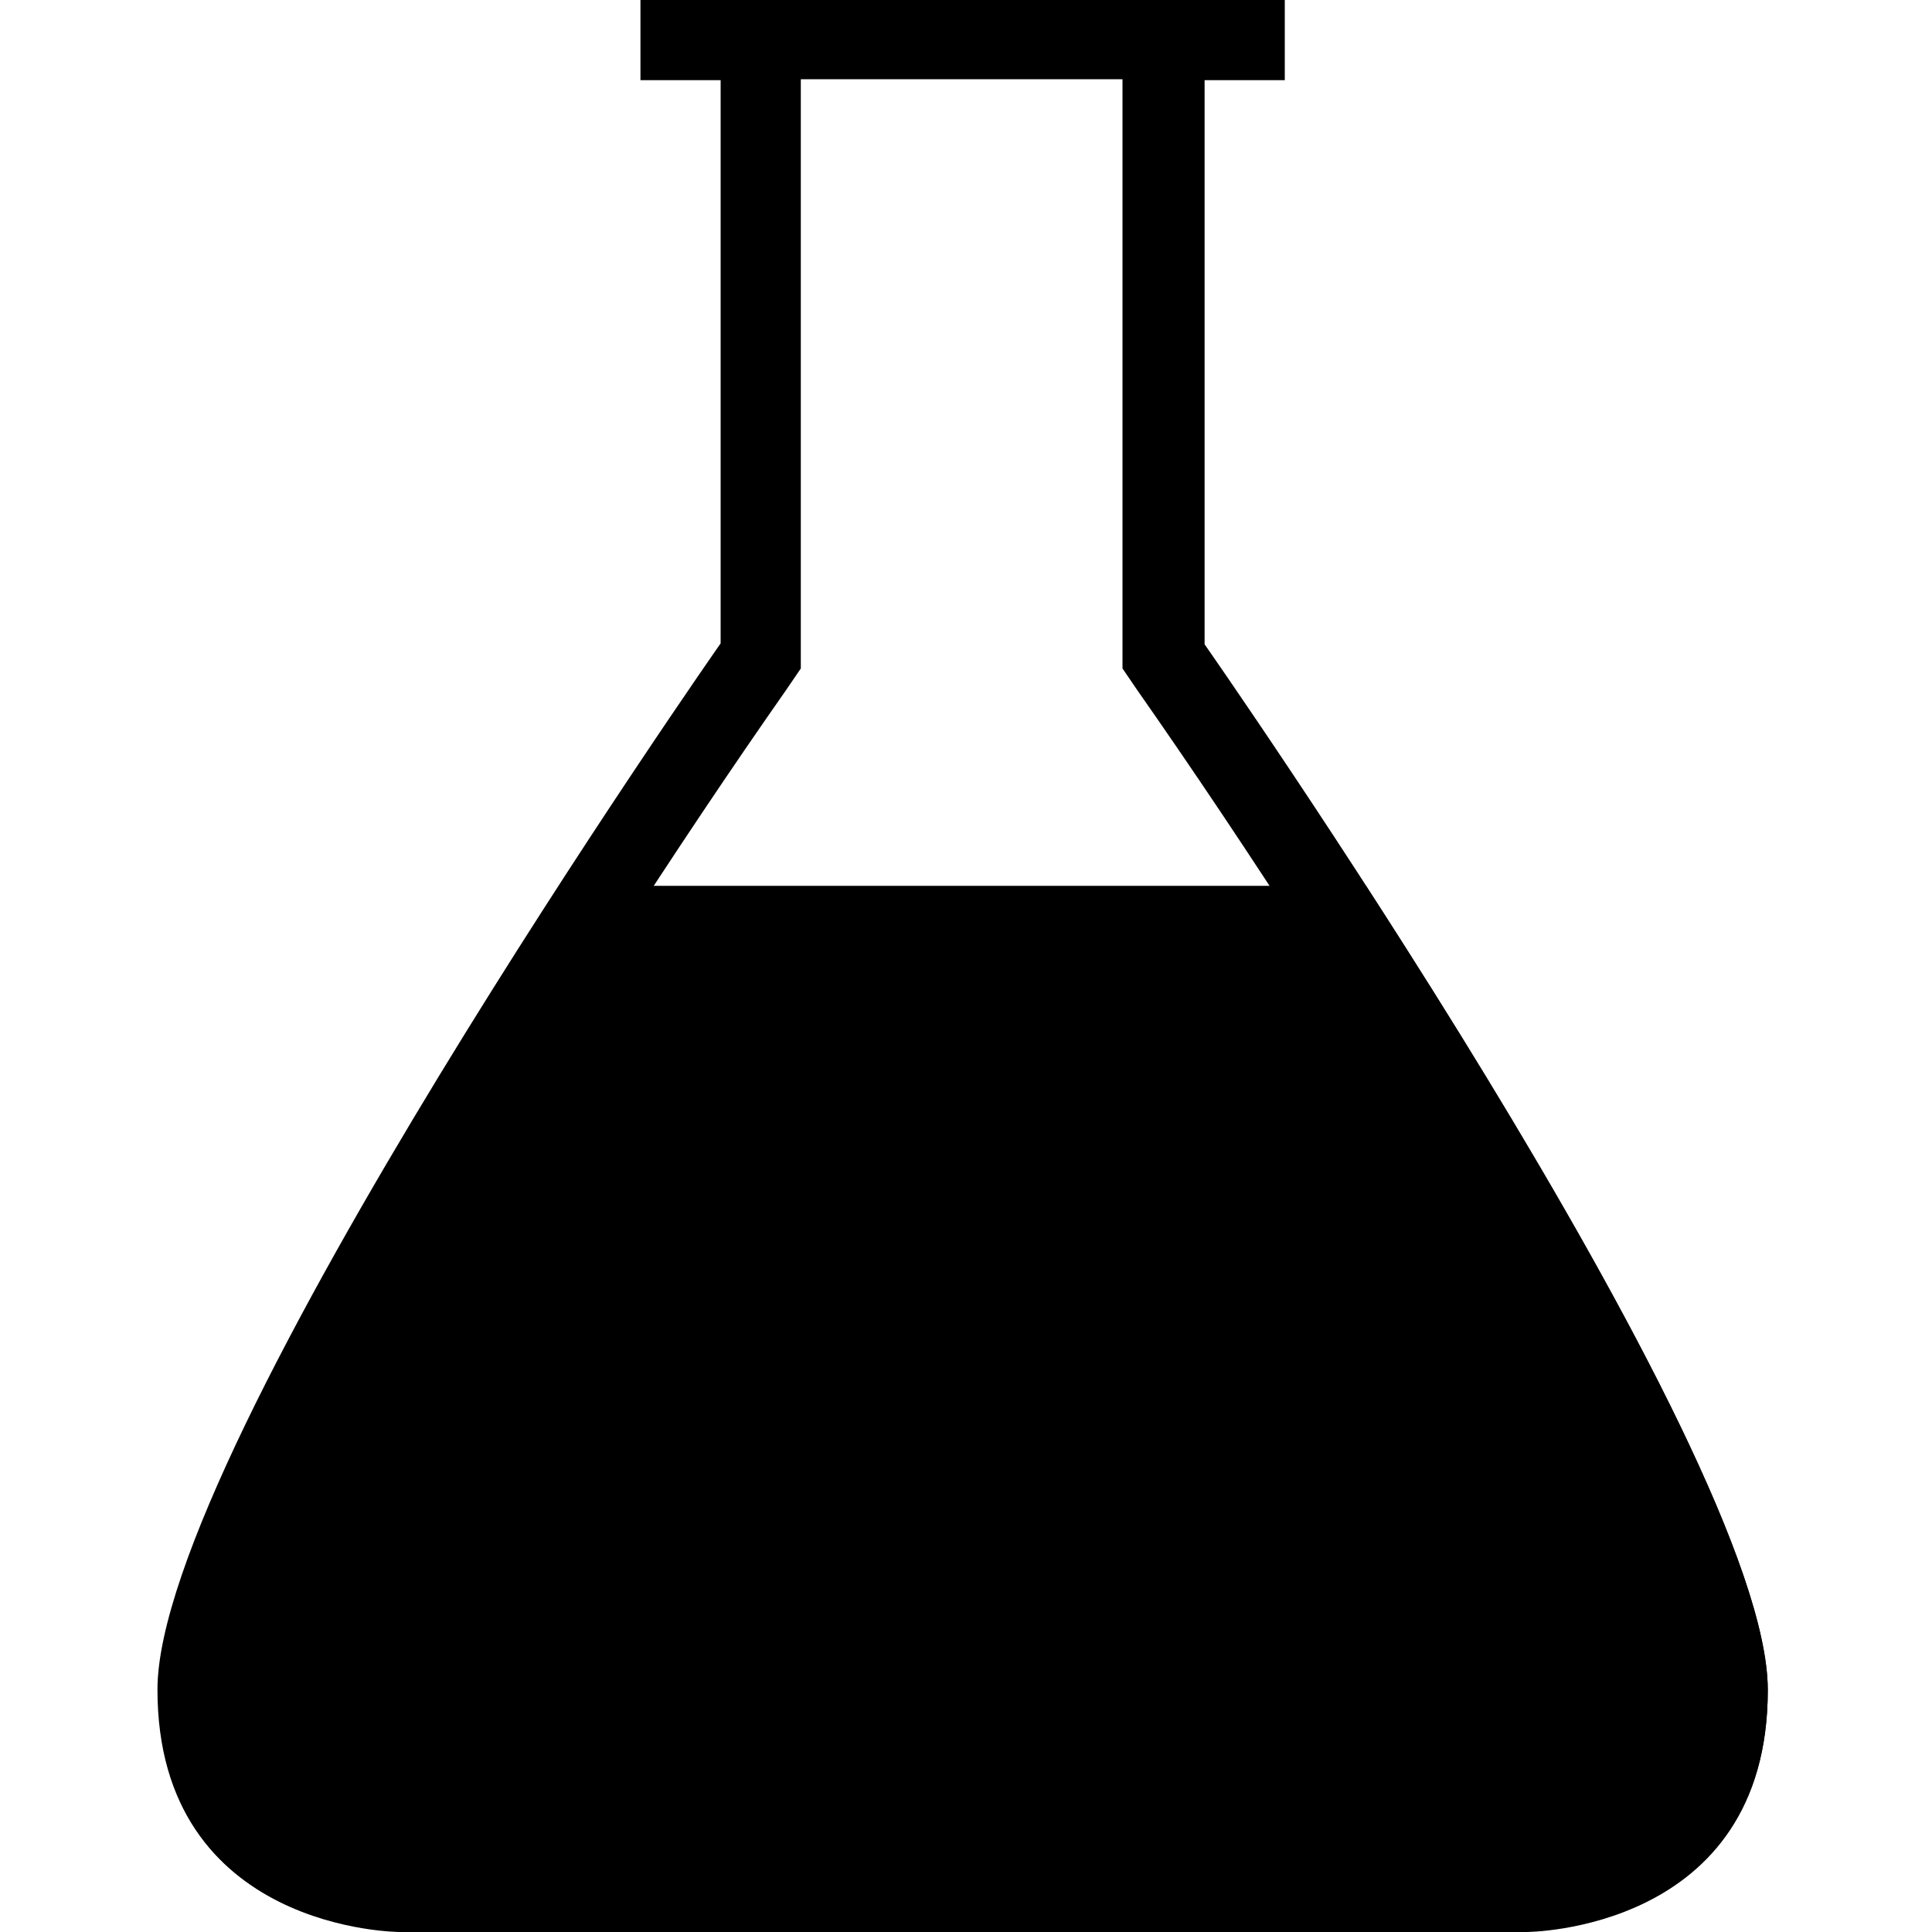
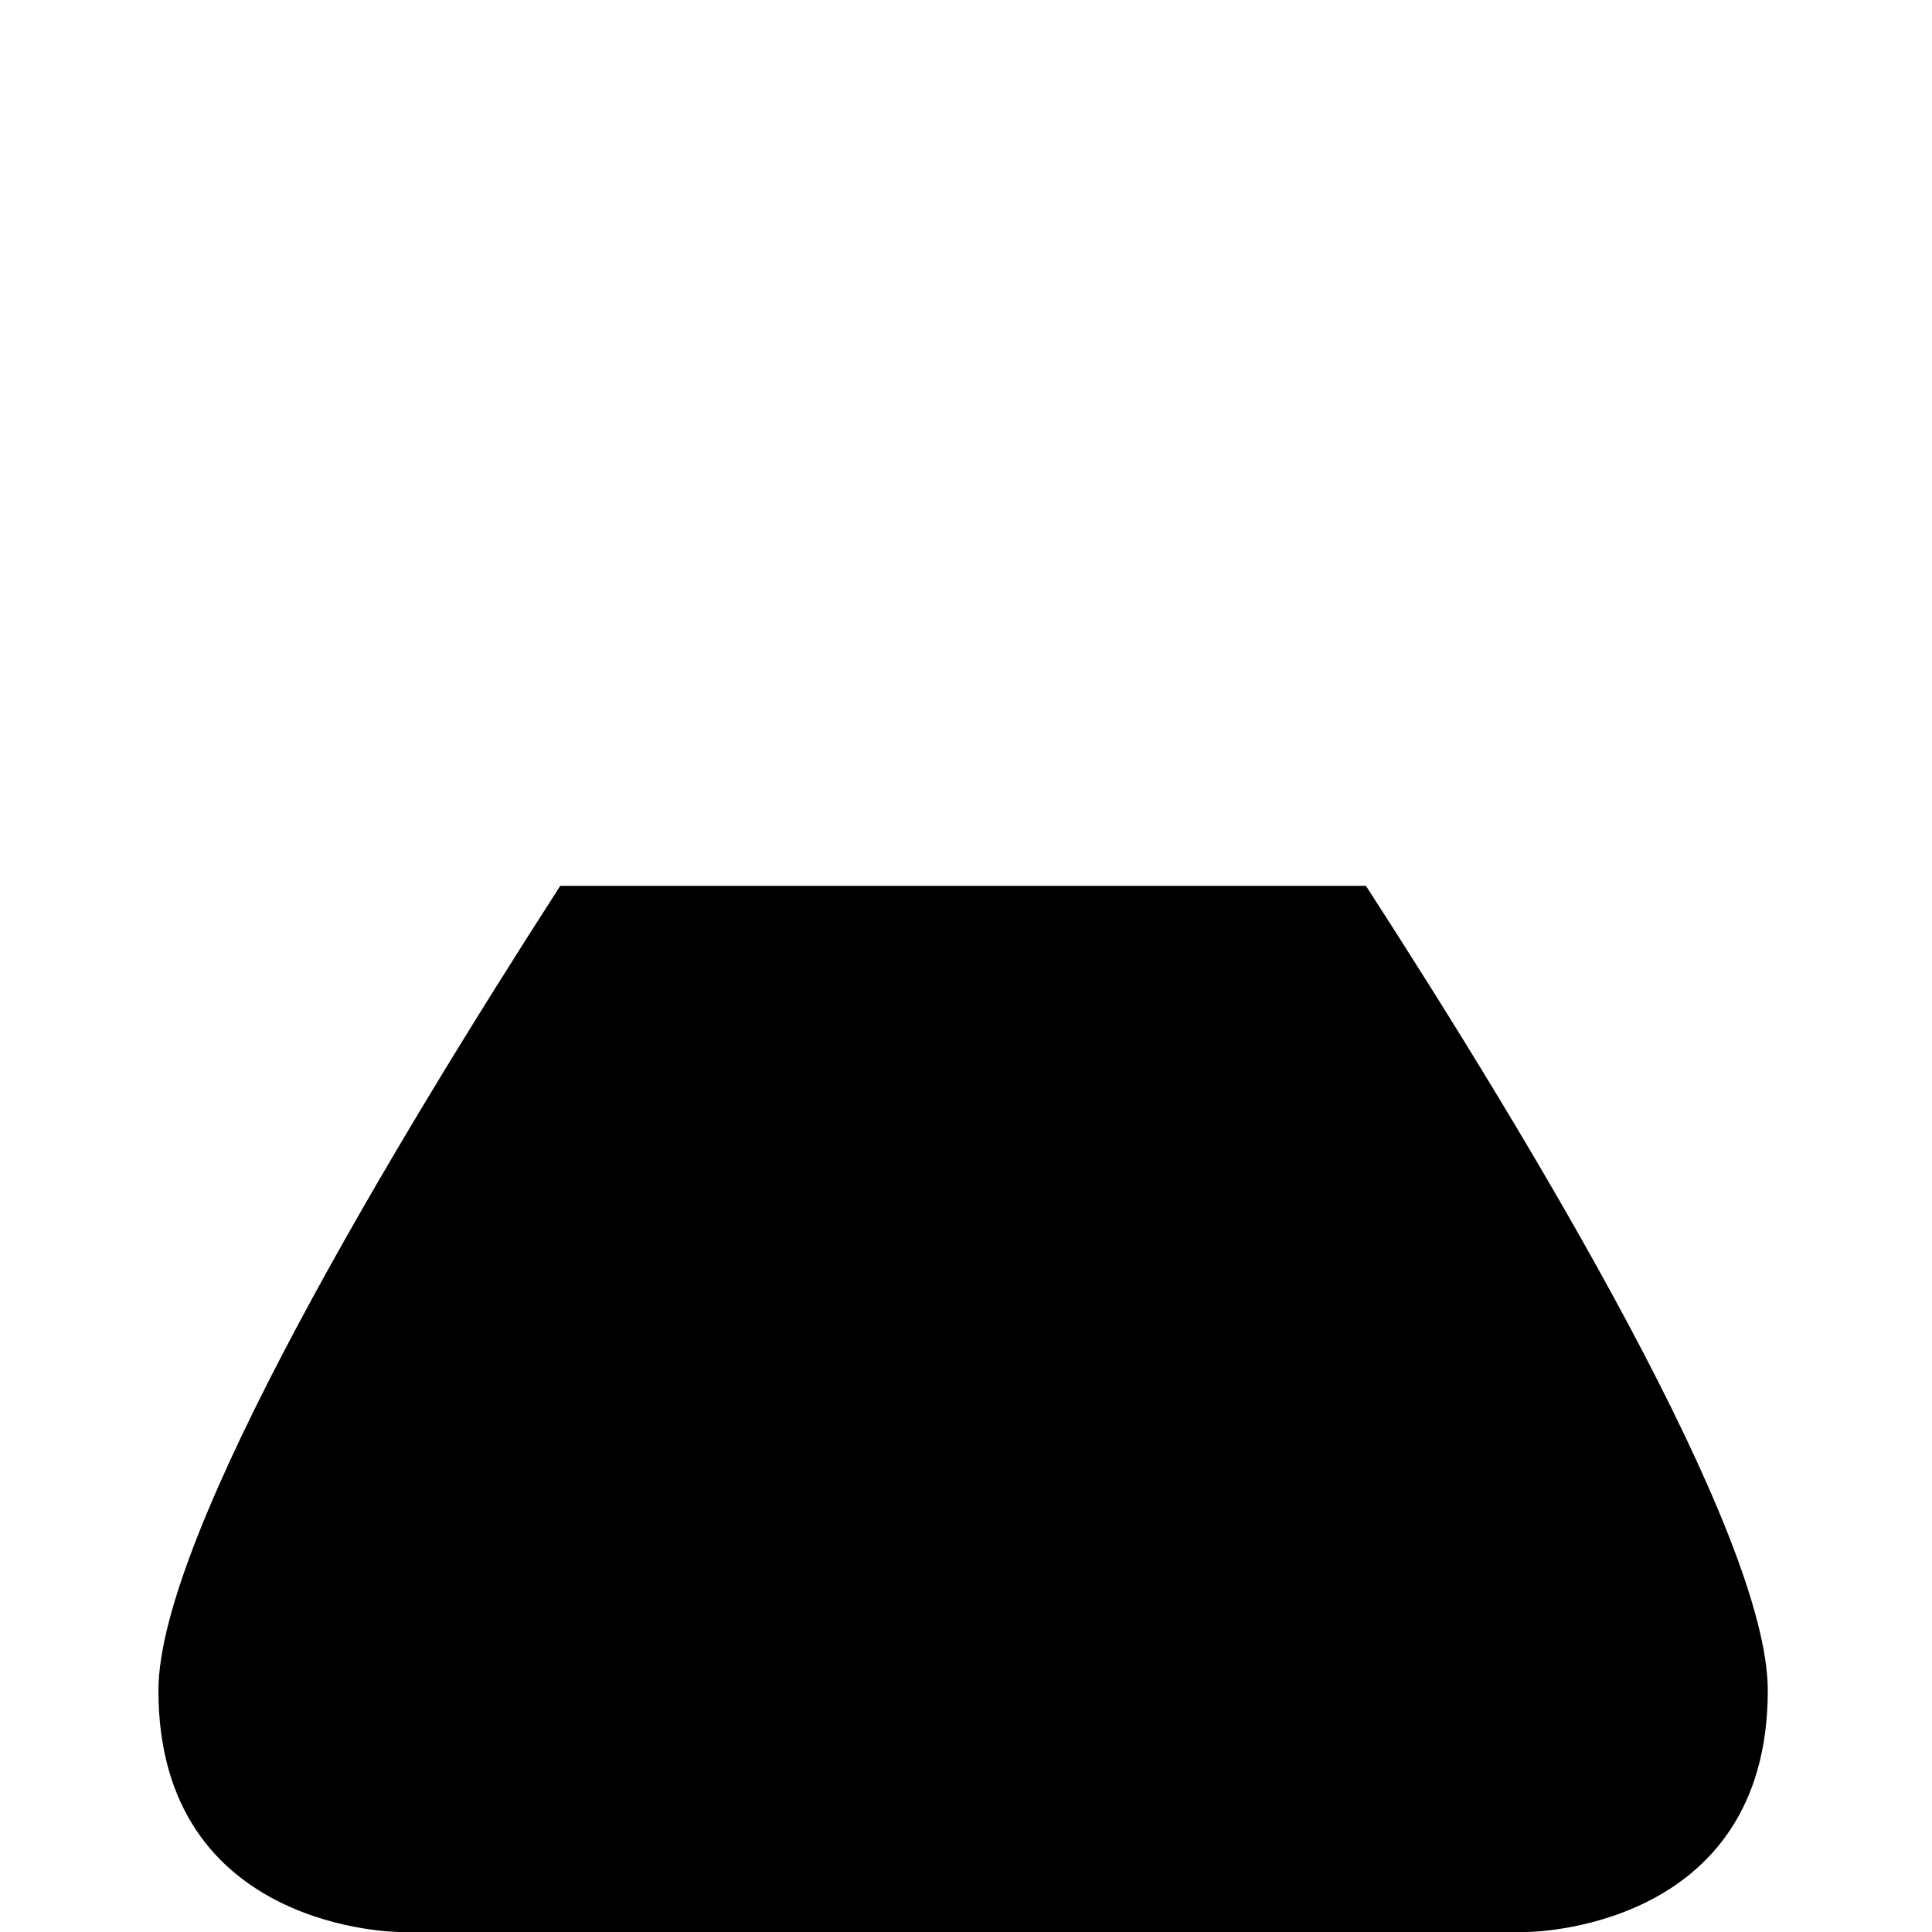
<svg xmlns="http://www.w3.org/2000/svg" t="1766477344978" class="icon" viewBox="0 0 1024 1024" version="1.1" p-id="7756" width="200" height="200">
  <path d="M296.96 469.504c-88.064 136.704-212.992 344.064-212.992 426.496 0 128 128 128 128 128H808.96s128 0 128-128c0-82.944-124.928-290.304-212.992-426.496H296.96z" p-id="7757" />
-   <path d="M638.464 341.504V42.496h42.496V0H339.456v42.496h42.496v298.496s-298.496 426.496-298.496 554.496 128 128 128 128H808.96s128 0 128-128c0-127.488-298.496-553.984-298.496-553.984z m170.496 640H211.456c-14.336 0-85.504-4.096-85.504-85.504 0-83.456 178.176-369.664 290.816-530.432l7.68-11.264v-312.32h170.496v312.32l7.68 11.264c112.64 160.768 290.816 446.976 290.816 530.432 1.024 77.824-64.512 84.992-84.48 85.504z" p-id="7758" />
</svg>